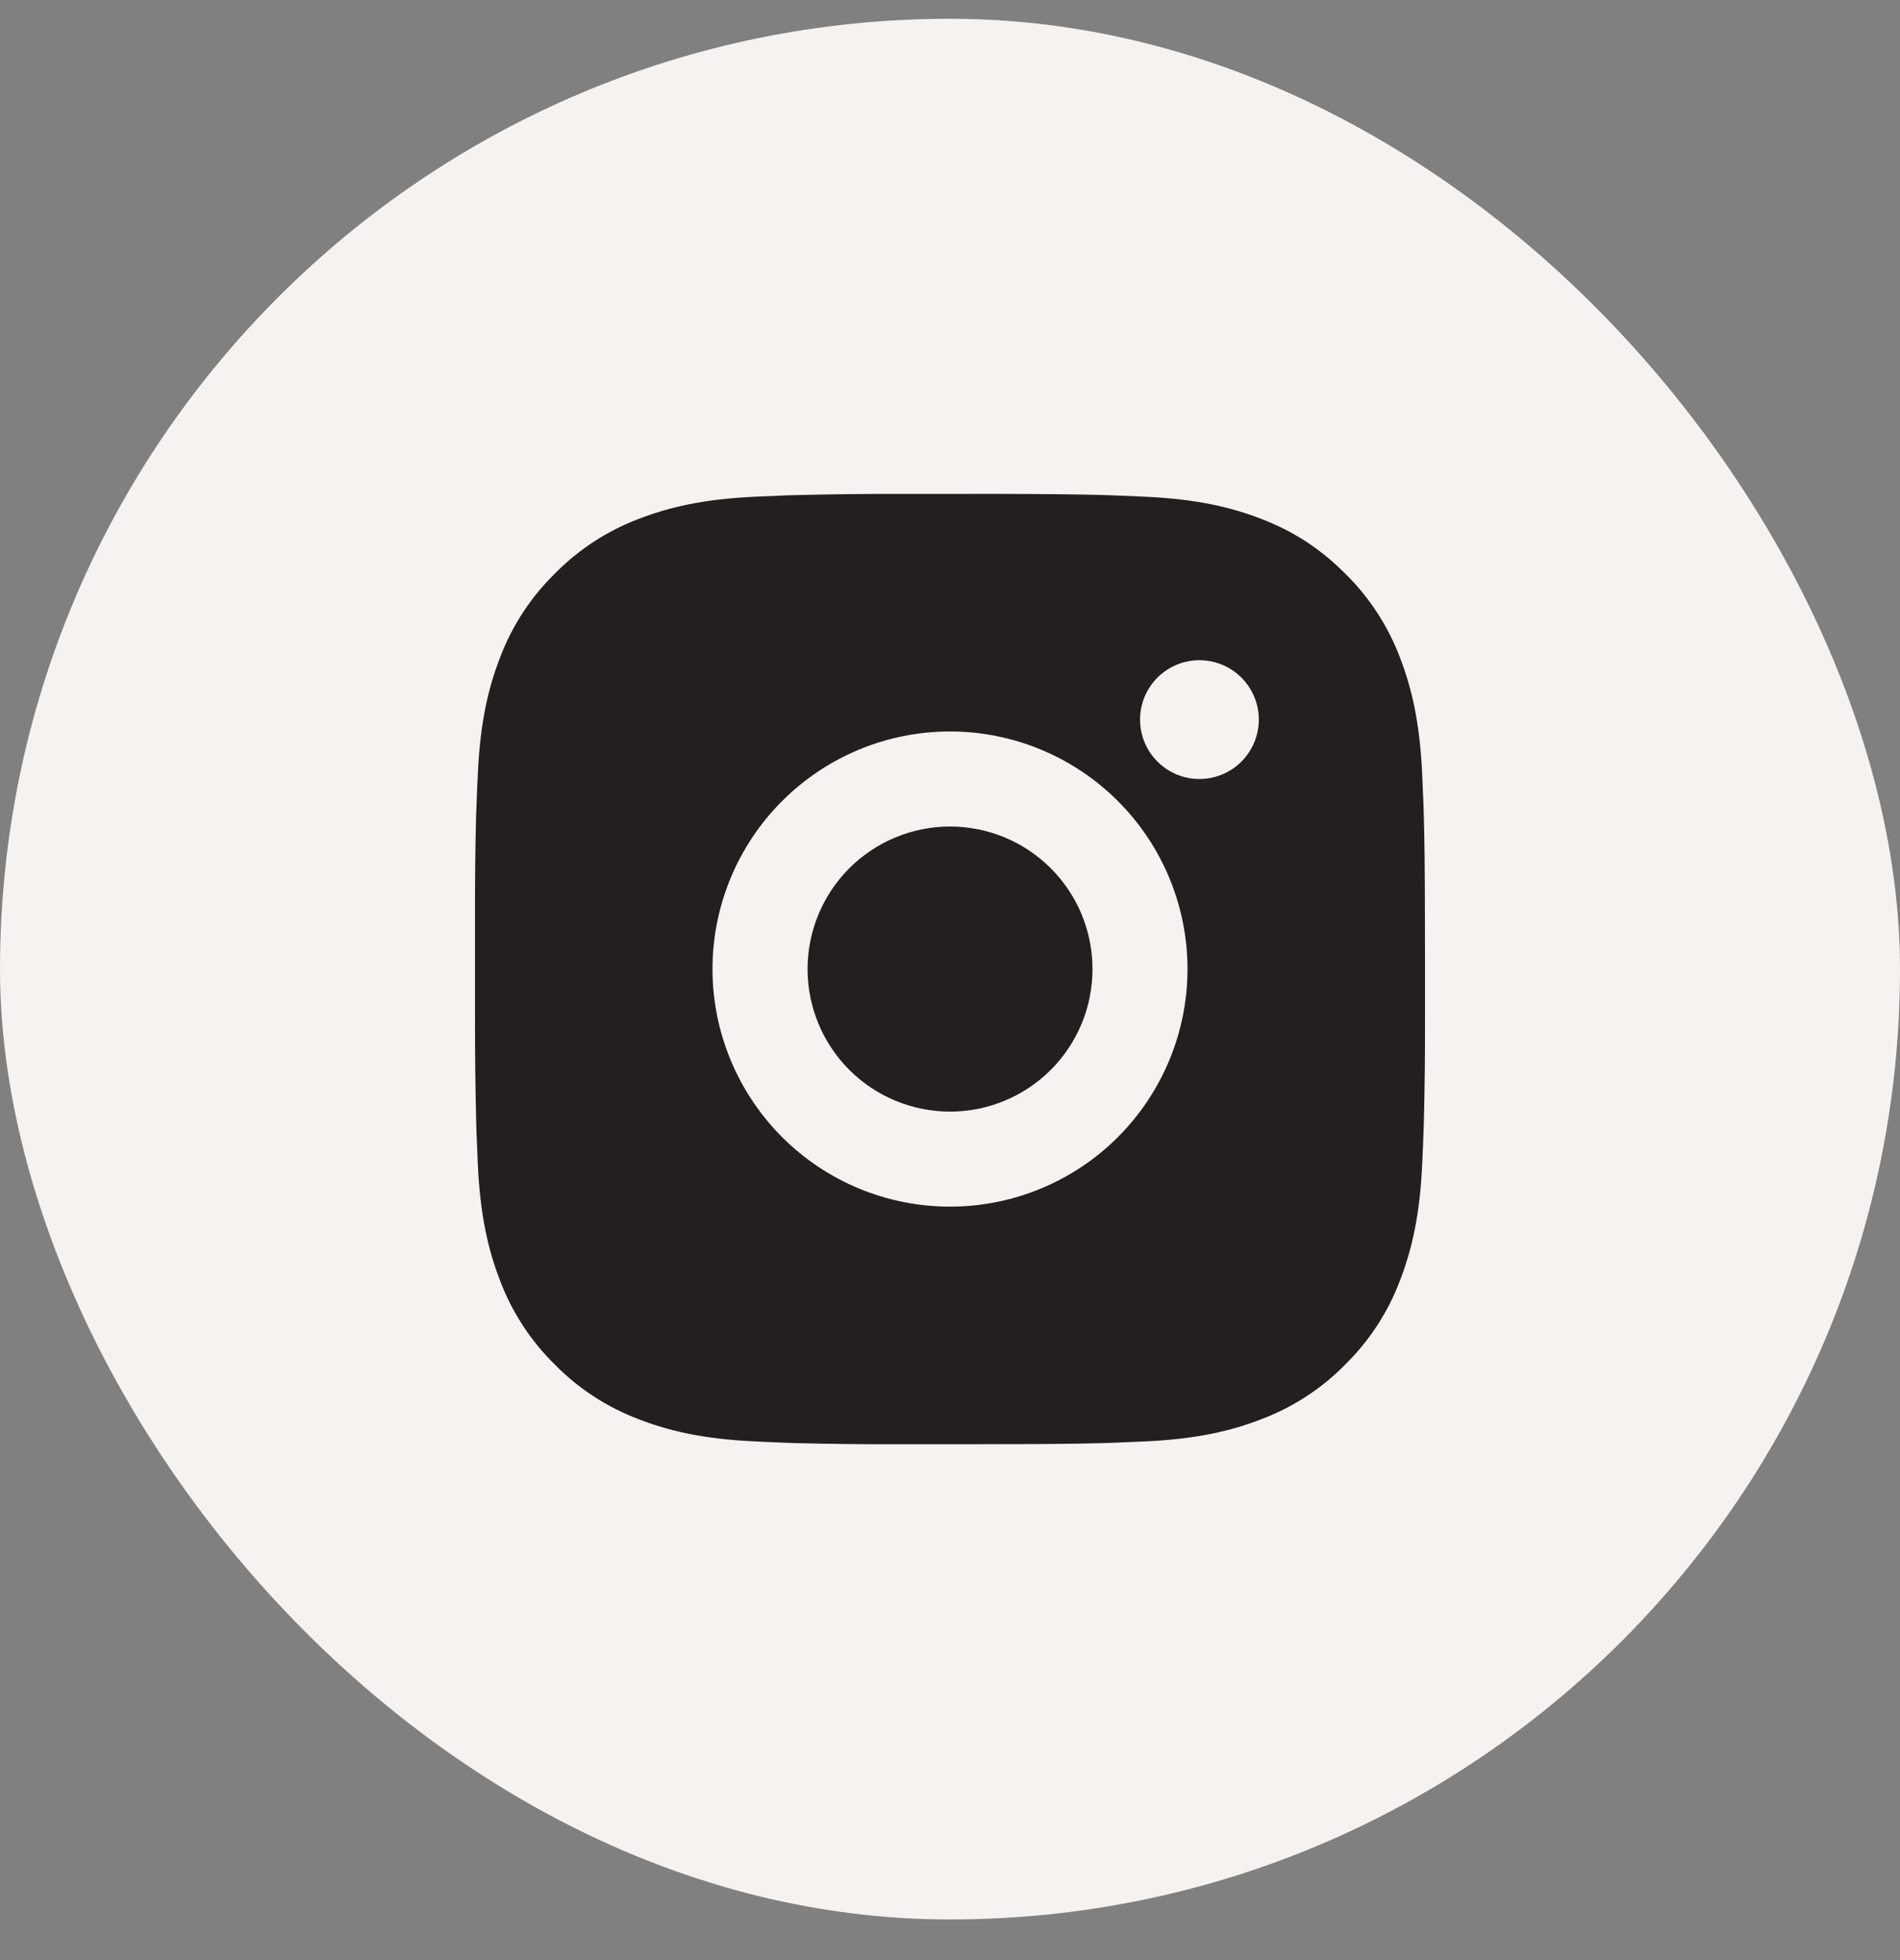
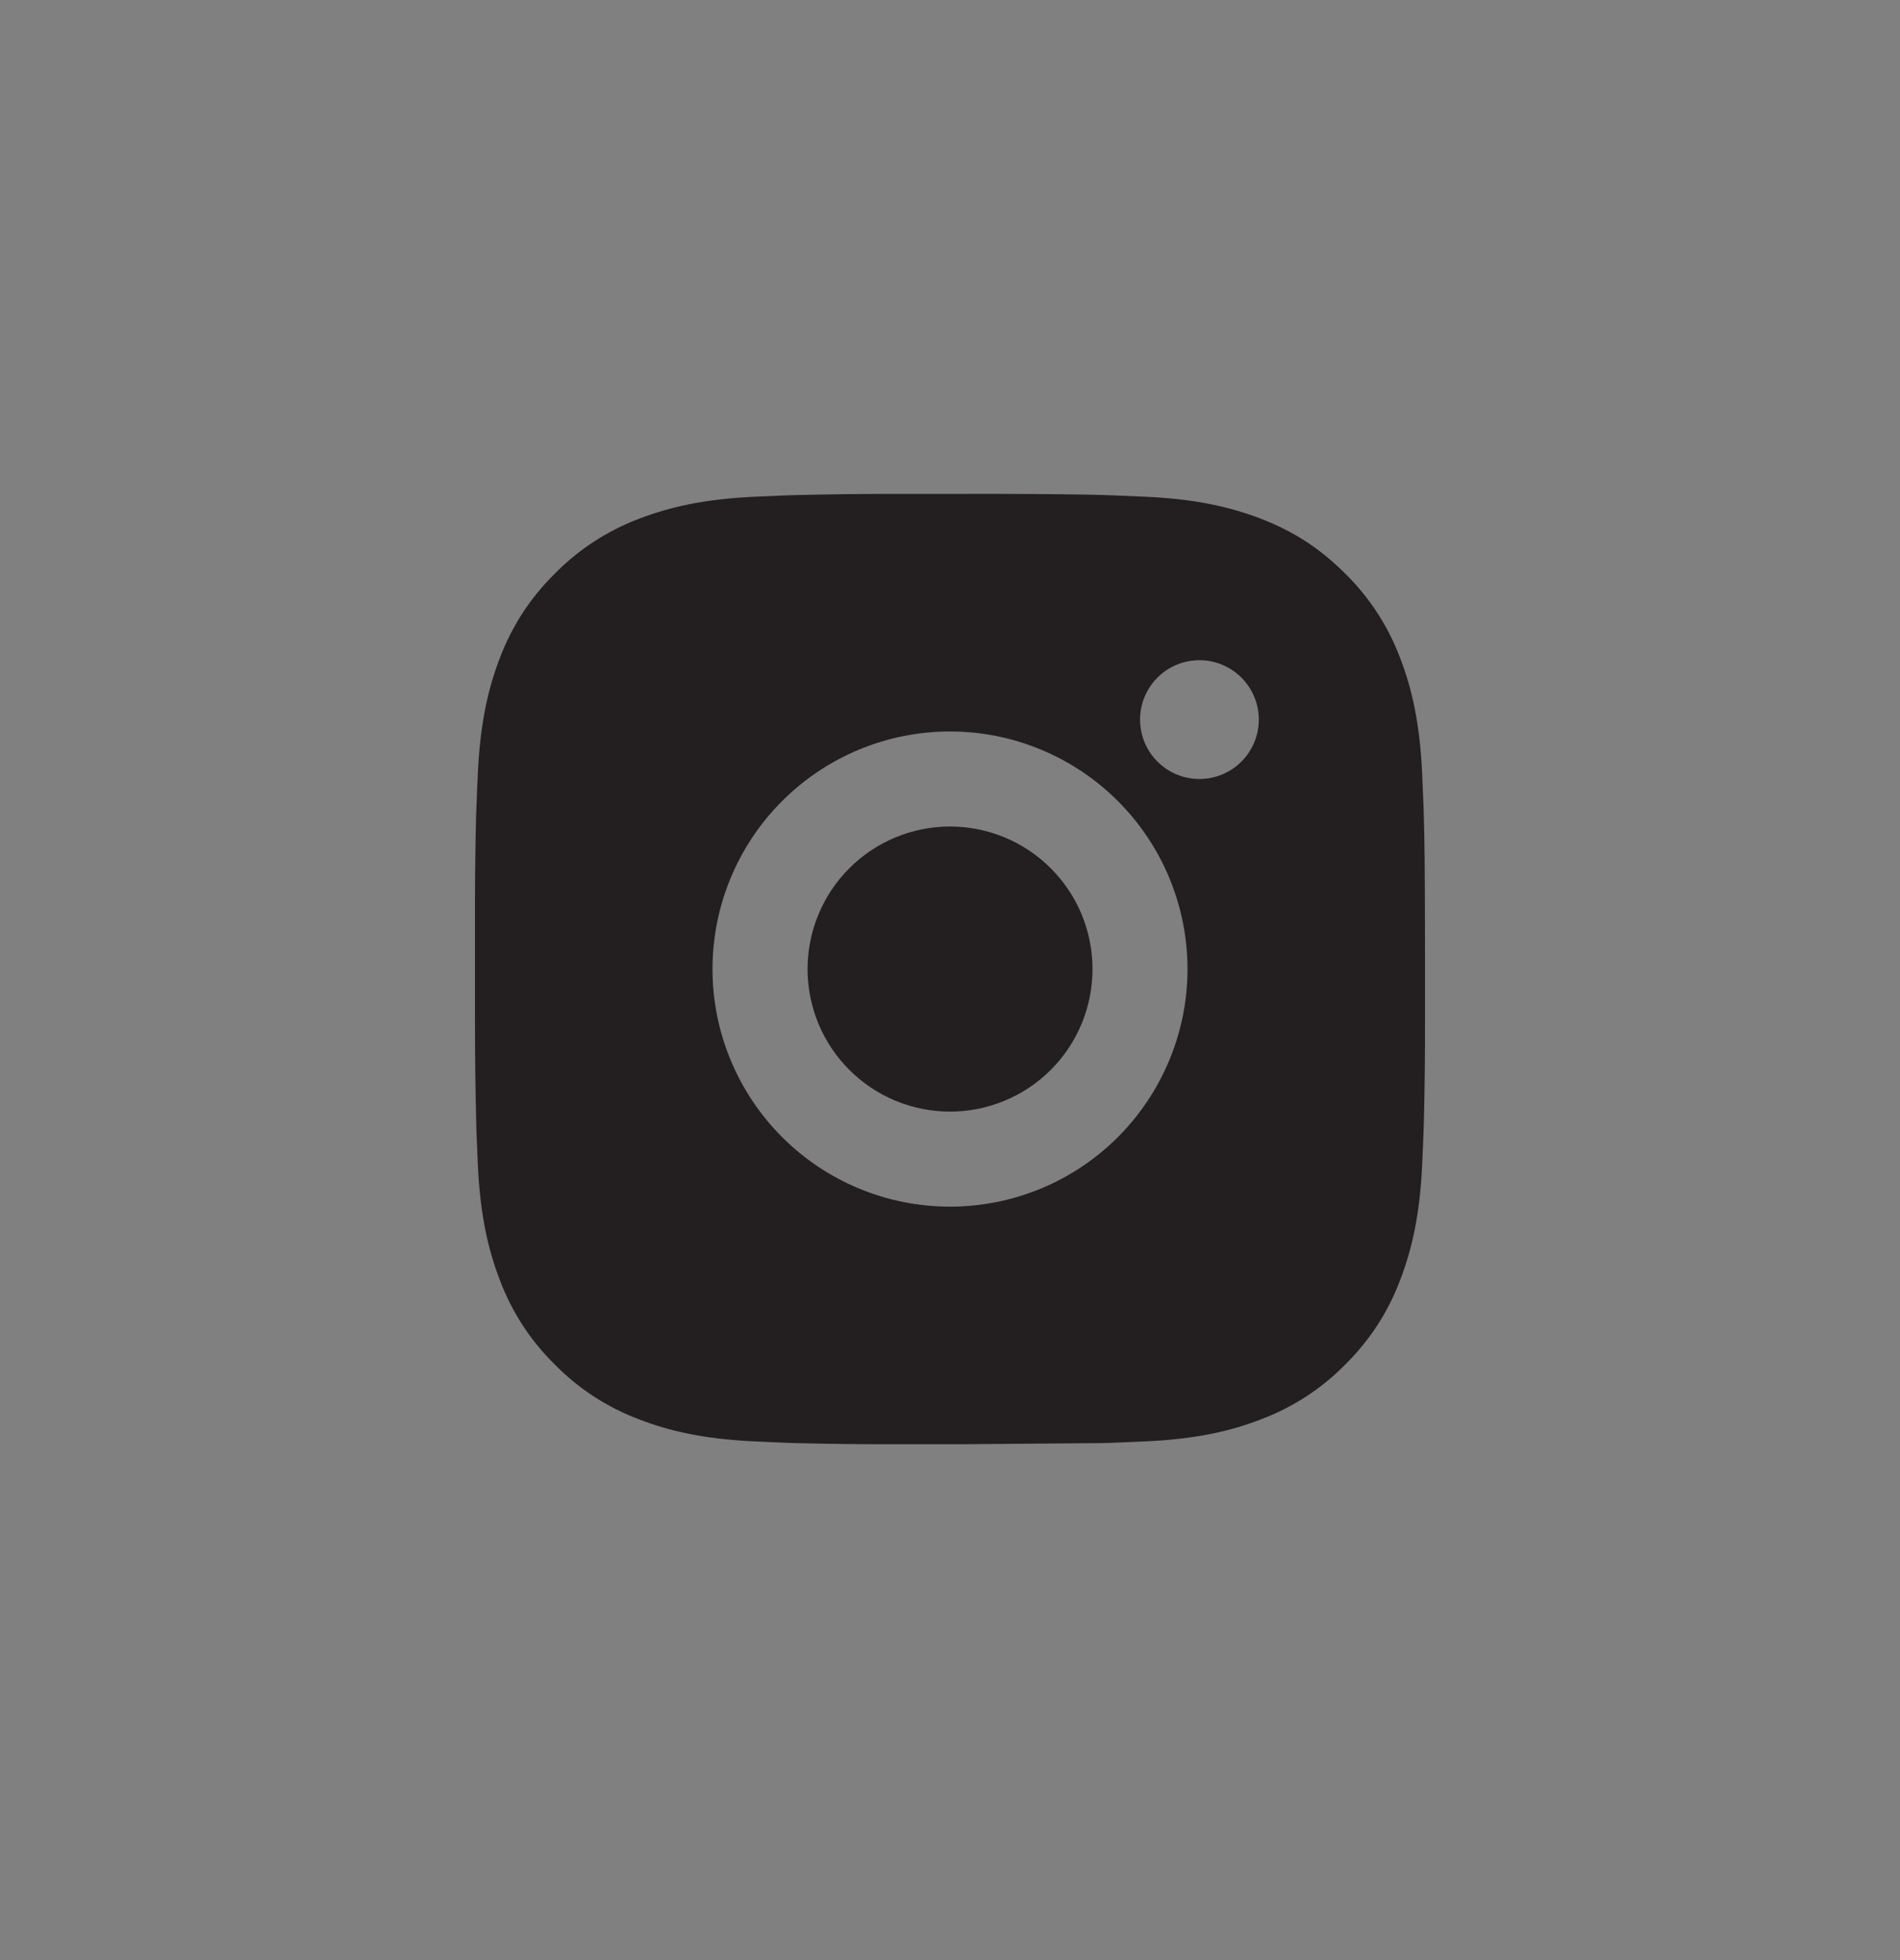
<svg xmlns="http://www.w3.org/2000/svg" width="32" height="33" viewBox="0 0 32 33" fill="none">
  <rect x="0" y="0" width="32" height="33" fill="#808080" stroke="none" />
-   <rect y="0.316" width="32" height="32" rx="16" fill="#F6F2EF" />
-   <path d="M16.822 8.315C17.722 8.318 18.179 8.323 18.573 8.334L18.729 8.339C18.908 8.346 19.085 8.354 19.298 8.363C20.149 8.403 20.73 8.538 21.24 8.735C21.768 8.939 22.212 9.214 22.657 9.658C23.064 10.058 23.379 10.541 23.58 11.075C23.777 11.585 23.912 12.166 23.952 13.018C23.961 13.23 23.969 13.407 23.976 13.587L23.98 13.742C23.992 14.136 23.997 14.593 23.999 15.493L24 16.09V17.138C24.002 17.721 23.995 18.305 23.981 18.888L23.976 19.043C23.97 19.223 23.962 19.4 23.952 19.613C23.913 20.465 23.776 21.045 23.58 21.555C23.379 22.089 23.064 22.573 22.657 22.973C22.258 23.38 21.774 23.694 21.24 23.895C20.73 24.093 20.149 24.227 19.298 24.267L18.729 24.291L18.573 24.296C18.179 24.307 17.722 24.313 16.822 24.314L16.226 24.315H15.178C14.595 24.317 14.011 24.311 13.427 24.297L13.272 24.292C13.082 24.285 12.892 24.276 12.703 24.267C11.851 24.227 11.271 24.093 10.76 23.895C10.227 23.694 9.743 23.38 9.344 22.973C8.936 22.573 8.621 22.089 8.42 21.555C8.223 21.046 8.088 20.465 8.048 19.613L8.024 19.043L8.02 18.888C8.006 18.305 7.999 17.721 8 17.138V15.493C7.998 14.909 8.004 14.326 8.018 13.742L8.024 13.587C8.03 13.407 8.038 13.23 8.048 13.018C8.088 12.166 8.222 11.586 8.42 11.075C8.621 10.541 8.937 10.057 9.344 9.658C9.744 9.251 10.227 8.936 10.76 8.735C11.271 8.538 11.851 8.403 12.703 8.363C12.915 8.354 13.093 8.346 13.272 8.339L13.427 8.335C14.011 8.32 14.594 8.314 15.178 8.316L16.822 8.315ZM16 12.315C14.939 12.315 13.922 12.737 13.172 13.487C12.422 14.237 12 15.254 12 16.315C12 17.376 12.422 18.393 13.172 19.144C13.922 19.894 14.939 20.315 16 20.315C17.061 20.315 18.078 19.894 18.828 19.144C19.578 18.393 20 17.376 20 16.315C20 15.254 19.578 14.237 18.828 13.487C18.078 12.737 17.061 12.315 16 12.315ZM16 13.915C16.315 13.915 16.627 13.977 16.919 14.098C17.21 14.218 17.474 14.395 17.697 14.618C17.92 14.841 18.097 15.105 18.218 15.396C18.338 15.688 18.4 16 18.4 16.315C18.4 16.63 18.338 16.942 18.218 17.233C18.097 17.524 17.921 17.789 17.698 18.012C17.475 18.235 17.21 18.412 16.919 18.532C16.628 18.653 16.316 18.715 16.001 18.715C15.364 18.715 14.754 18.462 14.304 18.012C13.854 17.562 13.601 16.952 13.601 16.315C13.601 15.679 13.854 15.068 14.304 14.618C14.754 14.168 15.364 13.915 16.001 13.915M20.201 11.115C19.935 11.115 19.681 11.221 19.494 11.408C19.306 11.596 19.201 11.85 19.201 12.115C19.201 12.38 19.306 12.635 19.494 12.822C19.681 13.01 19.935 13.115 20.201 13.115C20.466 13.115 20.72 13.01 20.908 12.822C21.095 12.635 21.201 12.38 21.201 12.115C21.201 11.85 21.095 11.596 20.908 11.408C20.72 11.221 20.466 11.115 20.201 11.115Z" fill="#231F20" />
+   <path d="M16.822 8.315C17.722 8.318 18.179 8.323 18.573 8.334L18.729 8.339C18.908 8.346 19.085 8.354 19.298 8.363C20.149 8.403 20.73 8.538 21.24 8.735C21.768 8.939 22.212 9.214 22.657 9.658C23.064 10.058 23.379 10.541 23.58 11.075C23.777 11.585 23.912 12.166 23.952 13.018C23.961 13.23 23.969 13.407 23.976 13.587L23.98 13.742C23.992 14.136 23.997 14.593 23.999 15.493L24 16.09V17.138C24.002 17.721 23.995 18.305 23.981 18.888L23.976 19.043C23.97 19.223 23.962 19.4 23.952 19.613C23.913 20.465 23.776 21.045 23.58 21.555C23.379 22.089 23.064 22.573 22.657 22.973C22.258 23.38 21.774 23.694 21.24 23.895C20.73 24.093 20.149 24.227 19.298 24.267L18.729 24.291L18.573 24.296L16.226 24.315H15.178C14.595 24.317 14.011 24.311 13.427 24.297L13.272 24.292C13.082 24.285 12.892 24.276 12.703 24.267C11.851 24.227 11.271 24.093 10.76 23.895C10.227 23.694 9.743 23.38 9.344 22.973C8.936 22.573 8.621 22.089 8.42 21.555C8.223 21.046 8.088 20.465 8.048 19.613L8.024 19.043L8.02 18.888C8.006 18.305 7.999 17.721 8 17.138V15.493C7.998 14.909 8.004 14.326 8.018 13.742L8.024 13.587C8.03 13.407 8.038 13.23 8.048 13.018C8.088 12.166 8.222 11.586 8.42 11.075C8.621 10.541 8.937 10.057 9.344 9.658C9.744 9.251 10.227 8.936 10.76 8.735C11.271 8.538 11.851 8.403 12.703 8.363C12.915 8.354 13.093 8.346 13.272 8.339L13.427 8.335C14.011 8.32 14.594 8.314 15.178 8.316L16.822 8.315ZM16 12.315C14.939 12.315 13.922 12.737 13.172 13.487C12.422 14.237 12 15.254 12 16.315C12 17.376 12.422 18.393 13.172 19.144C13.922 19.894 14.939 20.315 16 20.315C17.061 20.315 18.078 19.894 18.828 19.144C19.578 18.393 20 17.376 20 16.315C20 15.254 19.578 14.237 18.828 13.487C18.078 12.737 17.061 12.315 16 12.315ZM16 13.915C16.315 13.915 16.627 13.977 16.919 14.098C17.21 14.218 17.474 14.395 17.697 14.618C17.92 14.841 18.097 15.105 18.218 15.396C18.338 15.688 18.4 16 18.4 16.315C18.4 16.63 18.338 16.942 18.218 17.233C18.097 17.524 17.921 17.789 17.698 18.012C17.475 18.235 17.21 18.412 16.919 18.532C16.628 18.653 16.316 18.715 16.001 18.715C15.364 18.715 14.754 18.462 14.304 18.012C13.854 17.562 13.601 16.952 13.601 16.315C13.601 15.679 13.854 15.068 14.304 14.618C14.754 14.168 15.364 13.915 16.001 13.915M20.201 11.115C19.935 11.115 19.681 11.221 19.494 11.408C19.306 11.596 19.201 11.85 19.201 12.115C19.201 12.38 19.306 12.635 19.494 12.822C19.681 13.01 19.935 13.115 20.201 13.115C20.466 13.115 20.72 13.01 20.908 12.822C21.095 12.635 21.201 12.38 21.201 12.115C21.201 11.85 21.095 11.596 20.908 11.408C20.72 11.221 20.466 11.115 20.201 11.115Z" fill="#231F20" />
</svg>